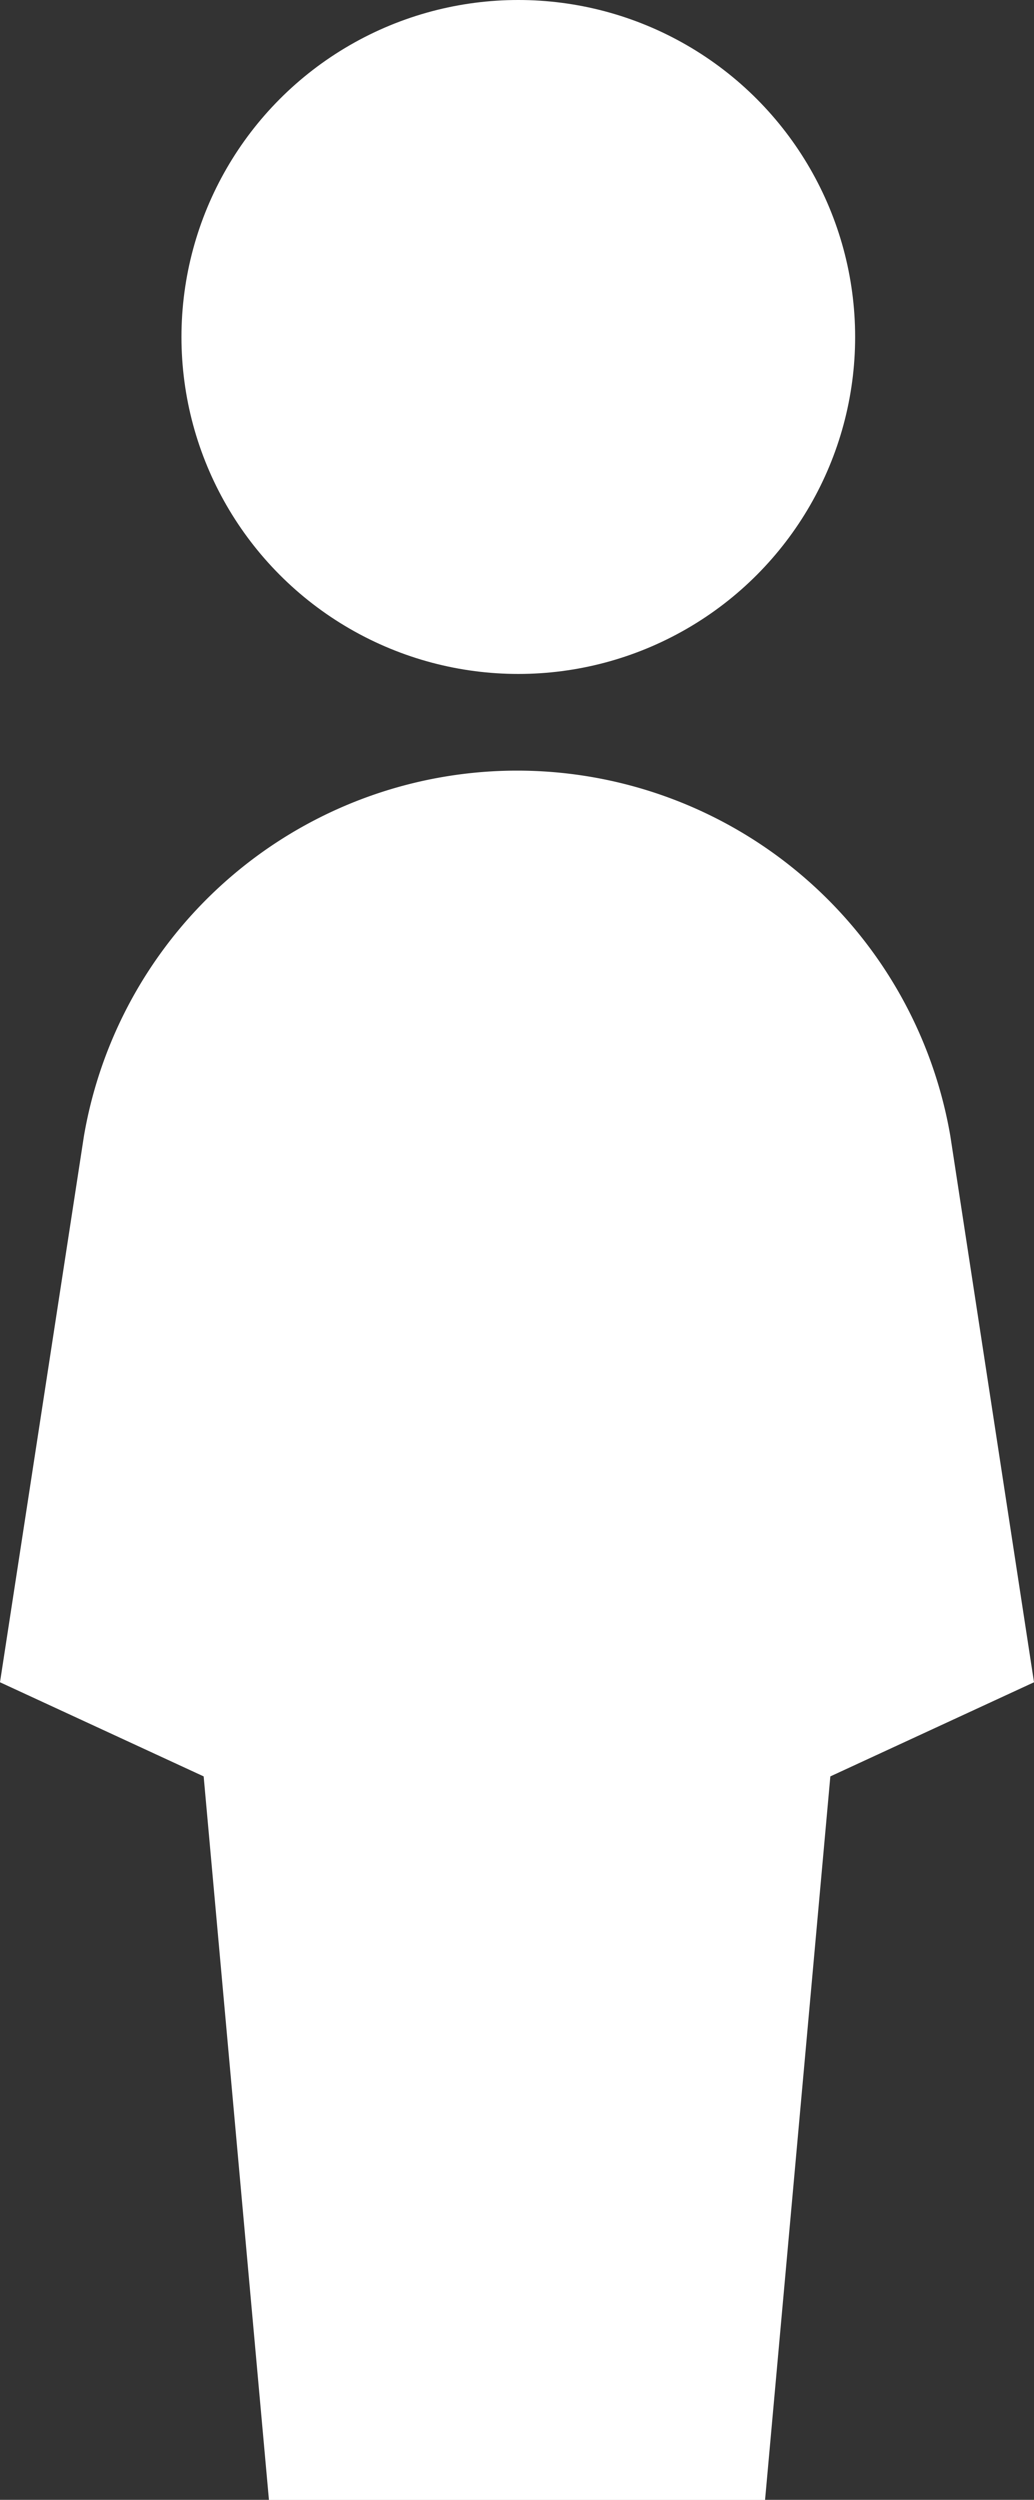
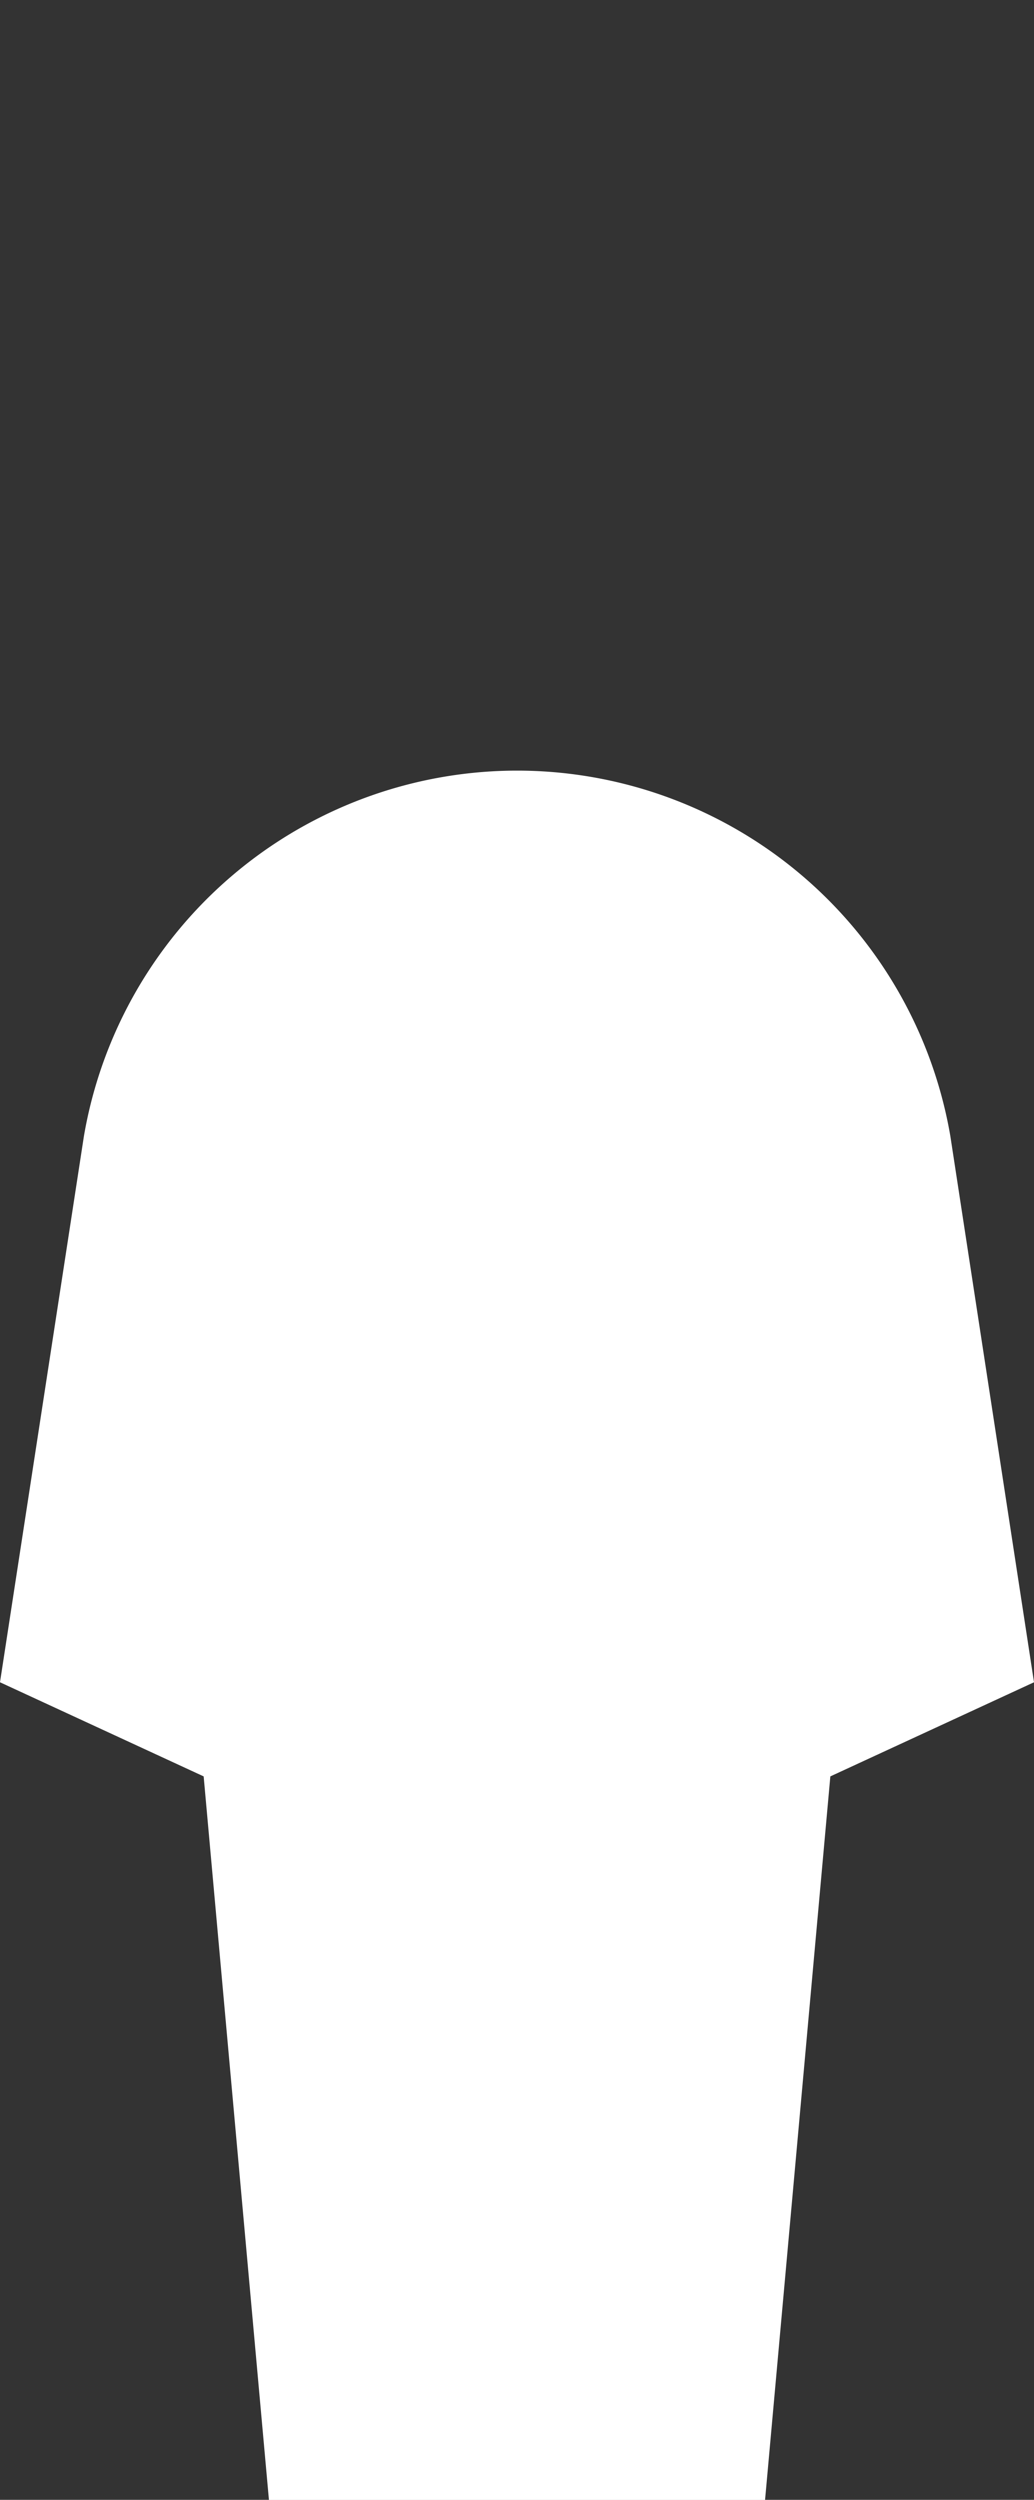
<svg xmlns="http://www.w3.org/2000/svg" viewBox="0 0 191 461.58">
  <rect x="0" y="0" width="191" height="461.58" fill="#333333" stroke="none" />
  <defs>
    <style>.cls-1{fill:#fff;}</style>
  </defs>
  <g id="Layer_2" data-name="Layer 2">
    <g id="Layer_1-2" data-name="Layer 1">
-       <path class="cls-1" d="M175.55,209.79a81.22,81.22,0,0,0-80.05-67.5h0a81.22,81.22,0,0,0-80,67.5L0,310.62,37.62,328l12.06,133.6h91.64L153.38,328,191,310.62Z" />
-       <circle class="cls-1" cx="95.74" cy="62.22" r="62.22" />
+       <path class="cls-1" d="M175.55,209.79a81.22,81.22,0,0,0-80.05-67.5a81.22,81.22,0,0,0-80,67.5L0,310.62,37.62,328l12.06,133.6h91.64L153.38,328,191,310.62Z" />
    </g>
  </g>
</svg>